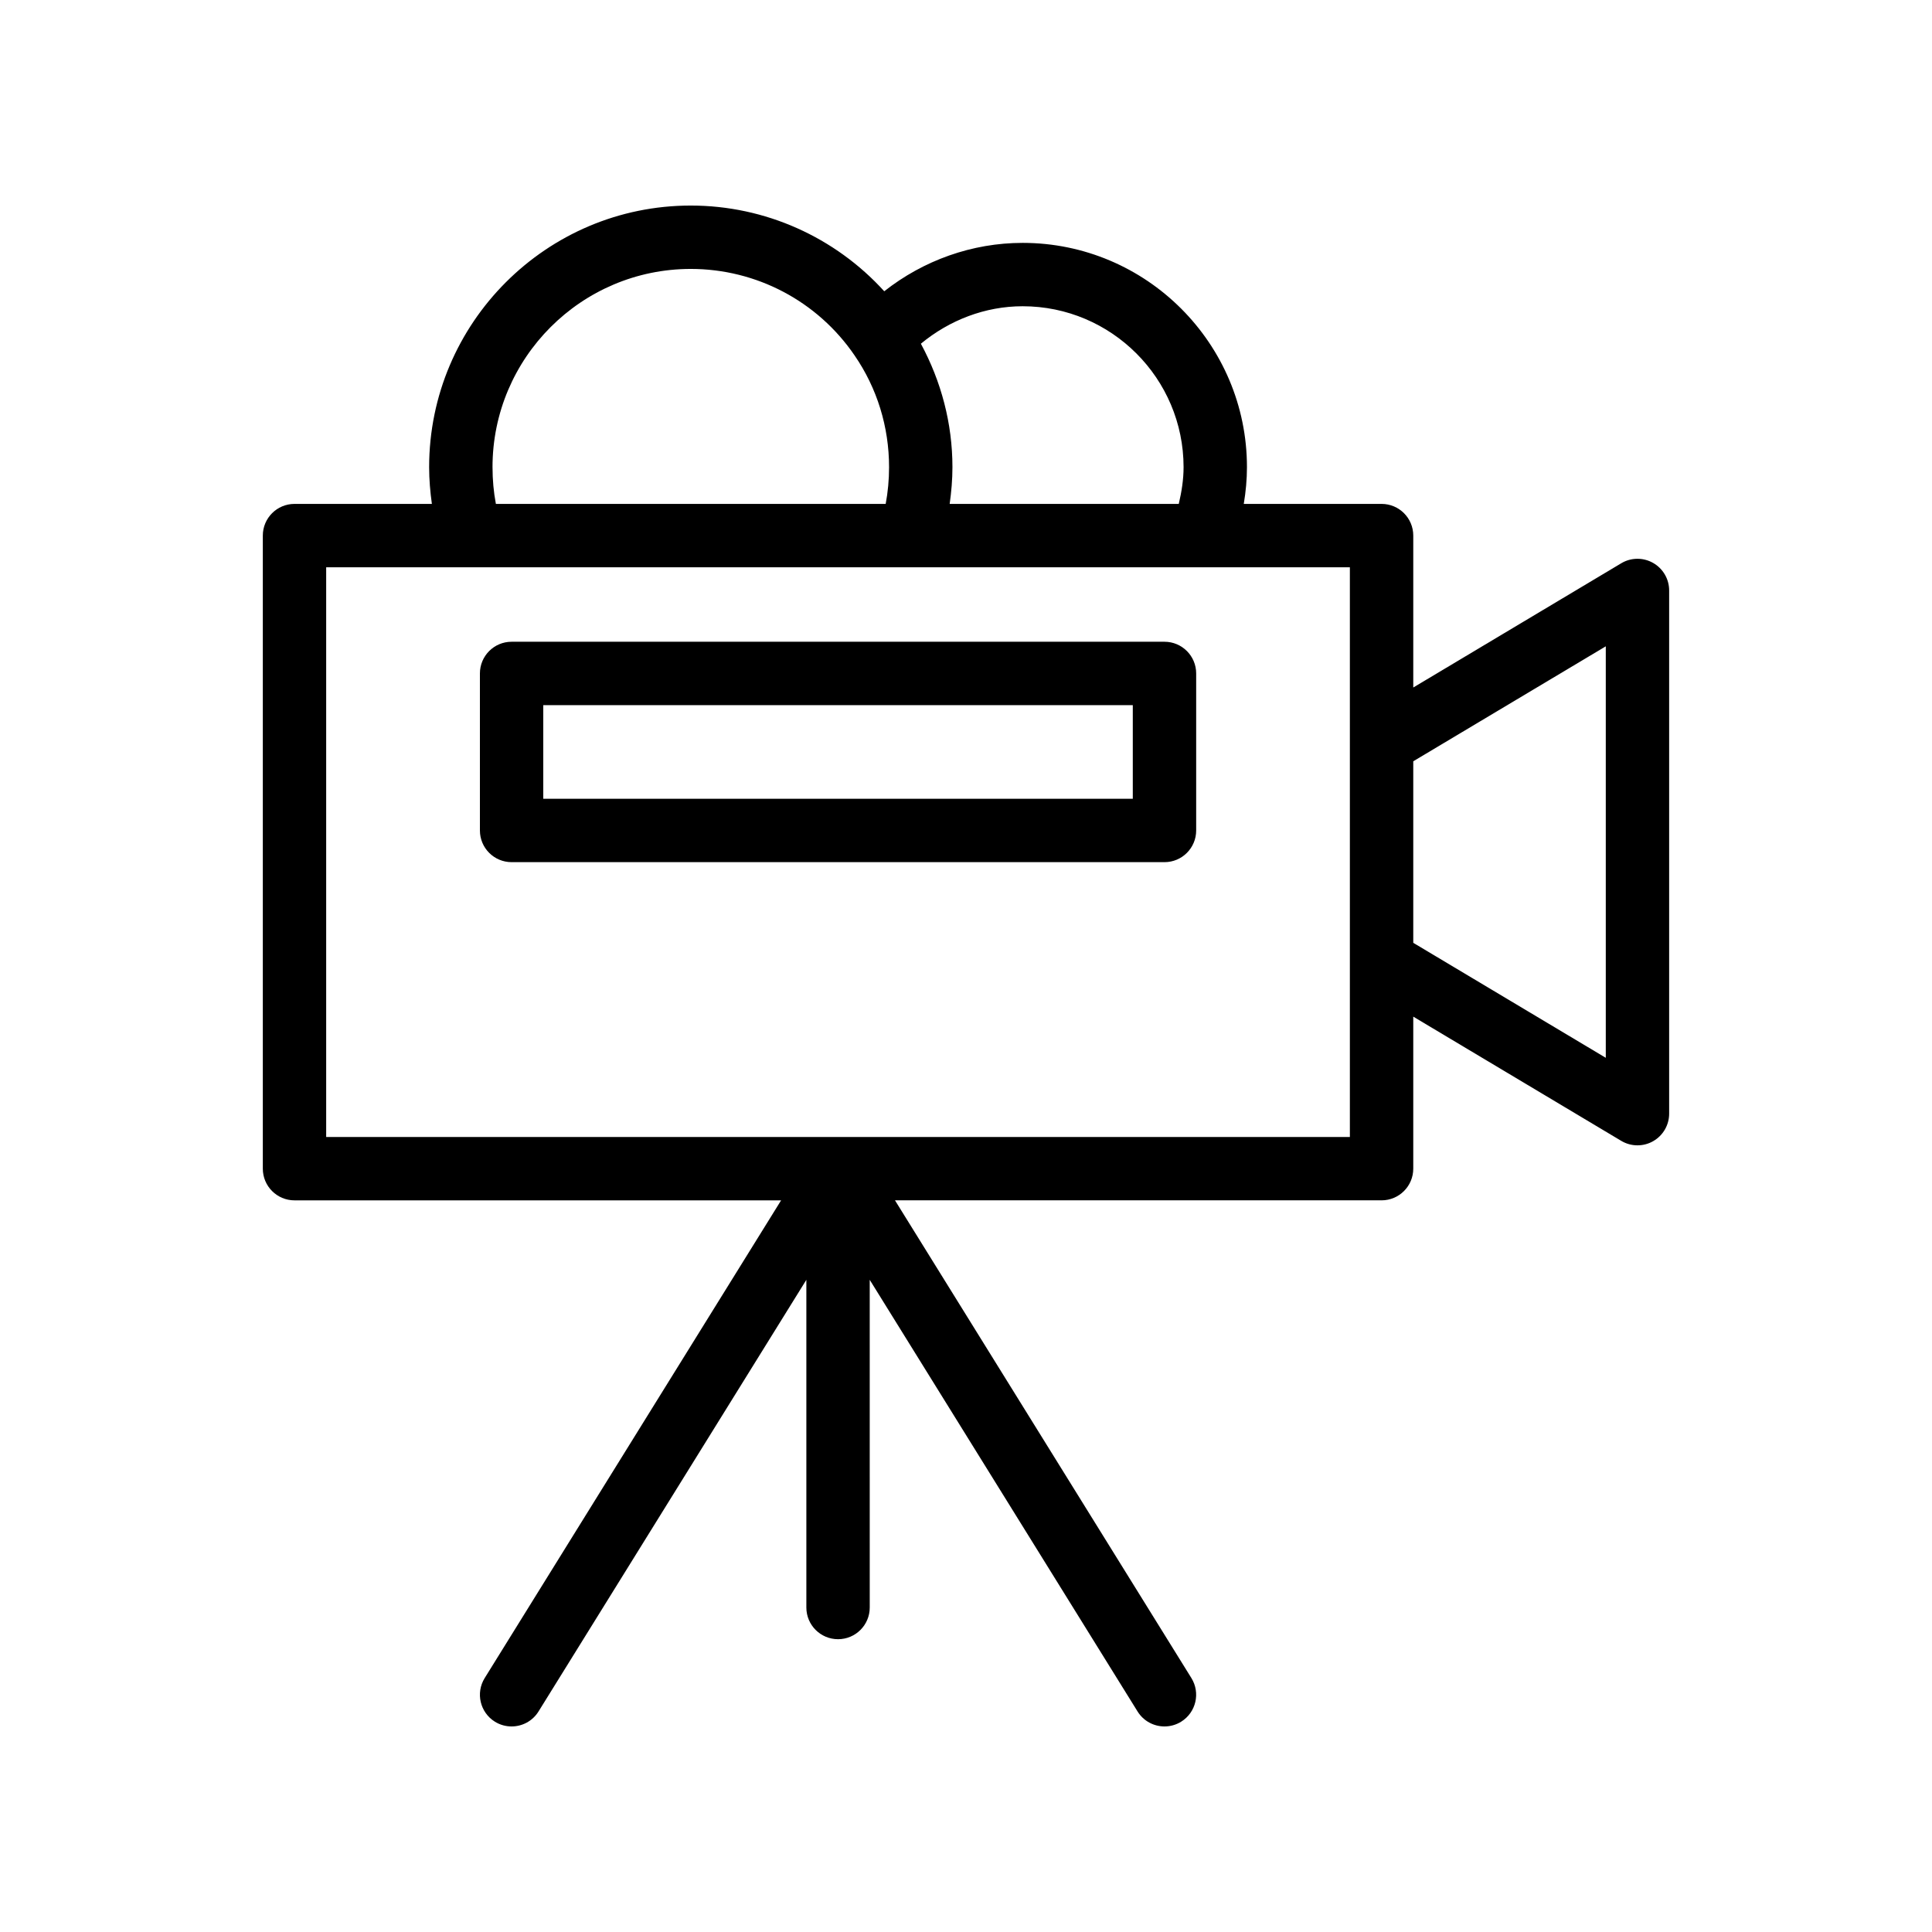
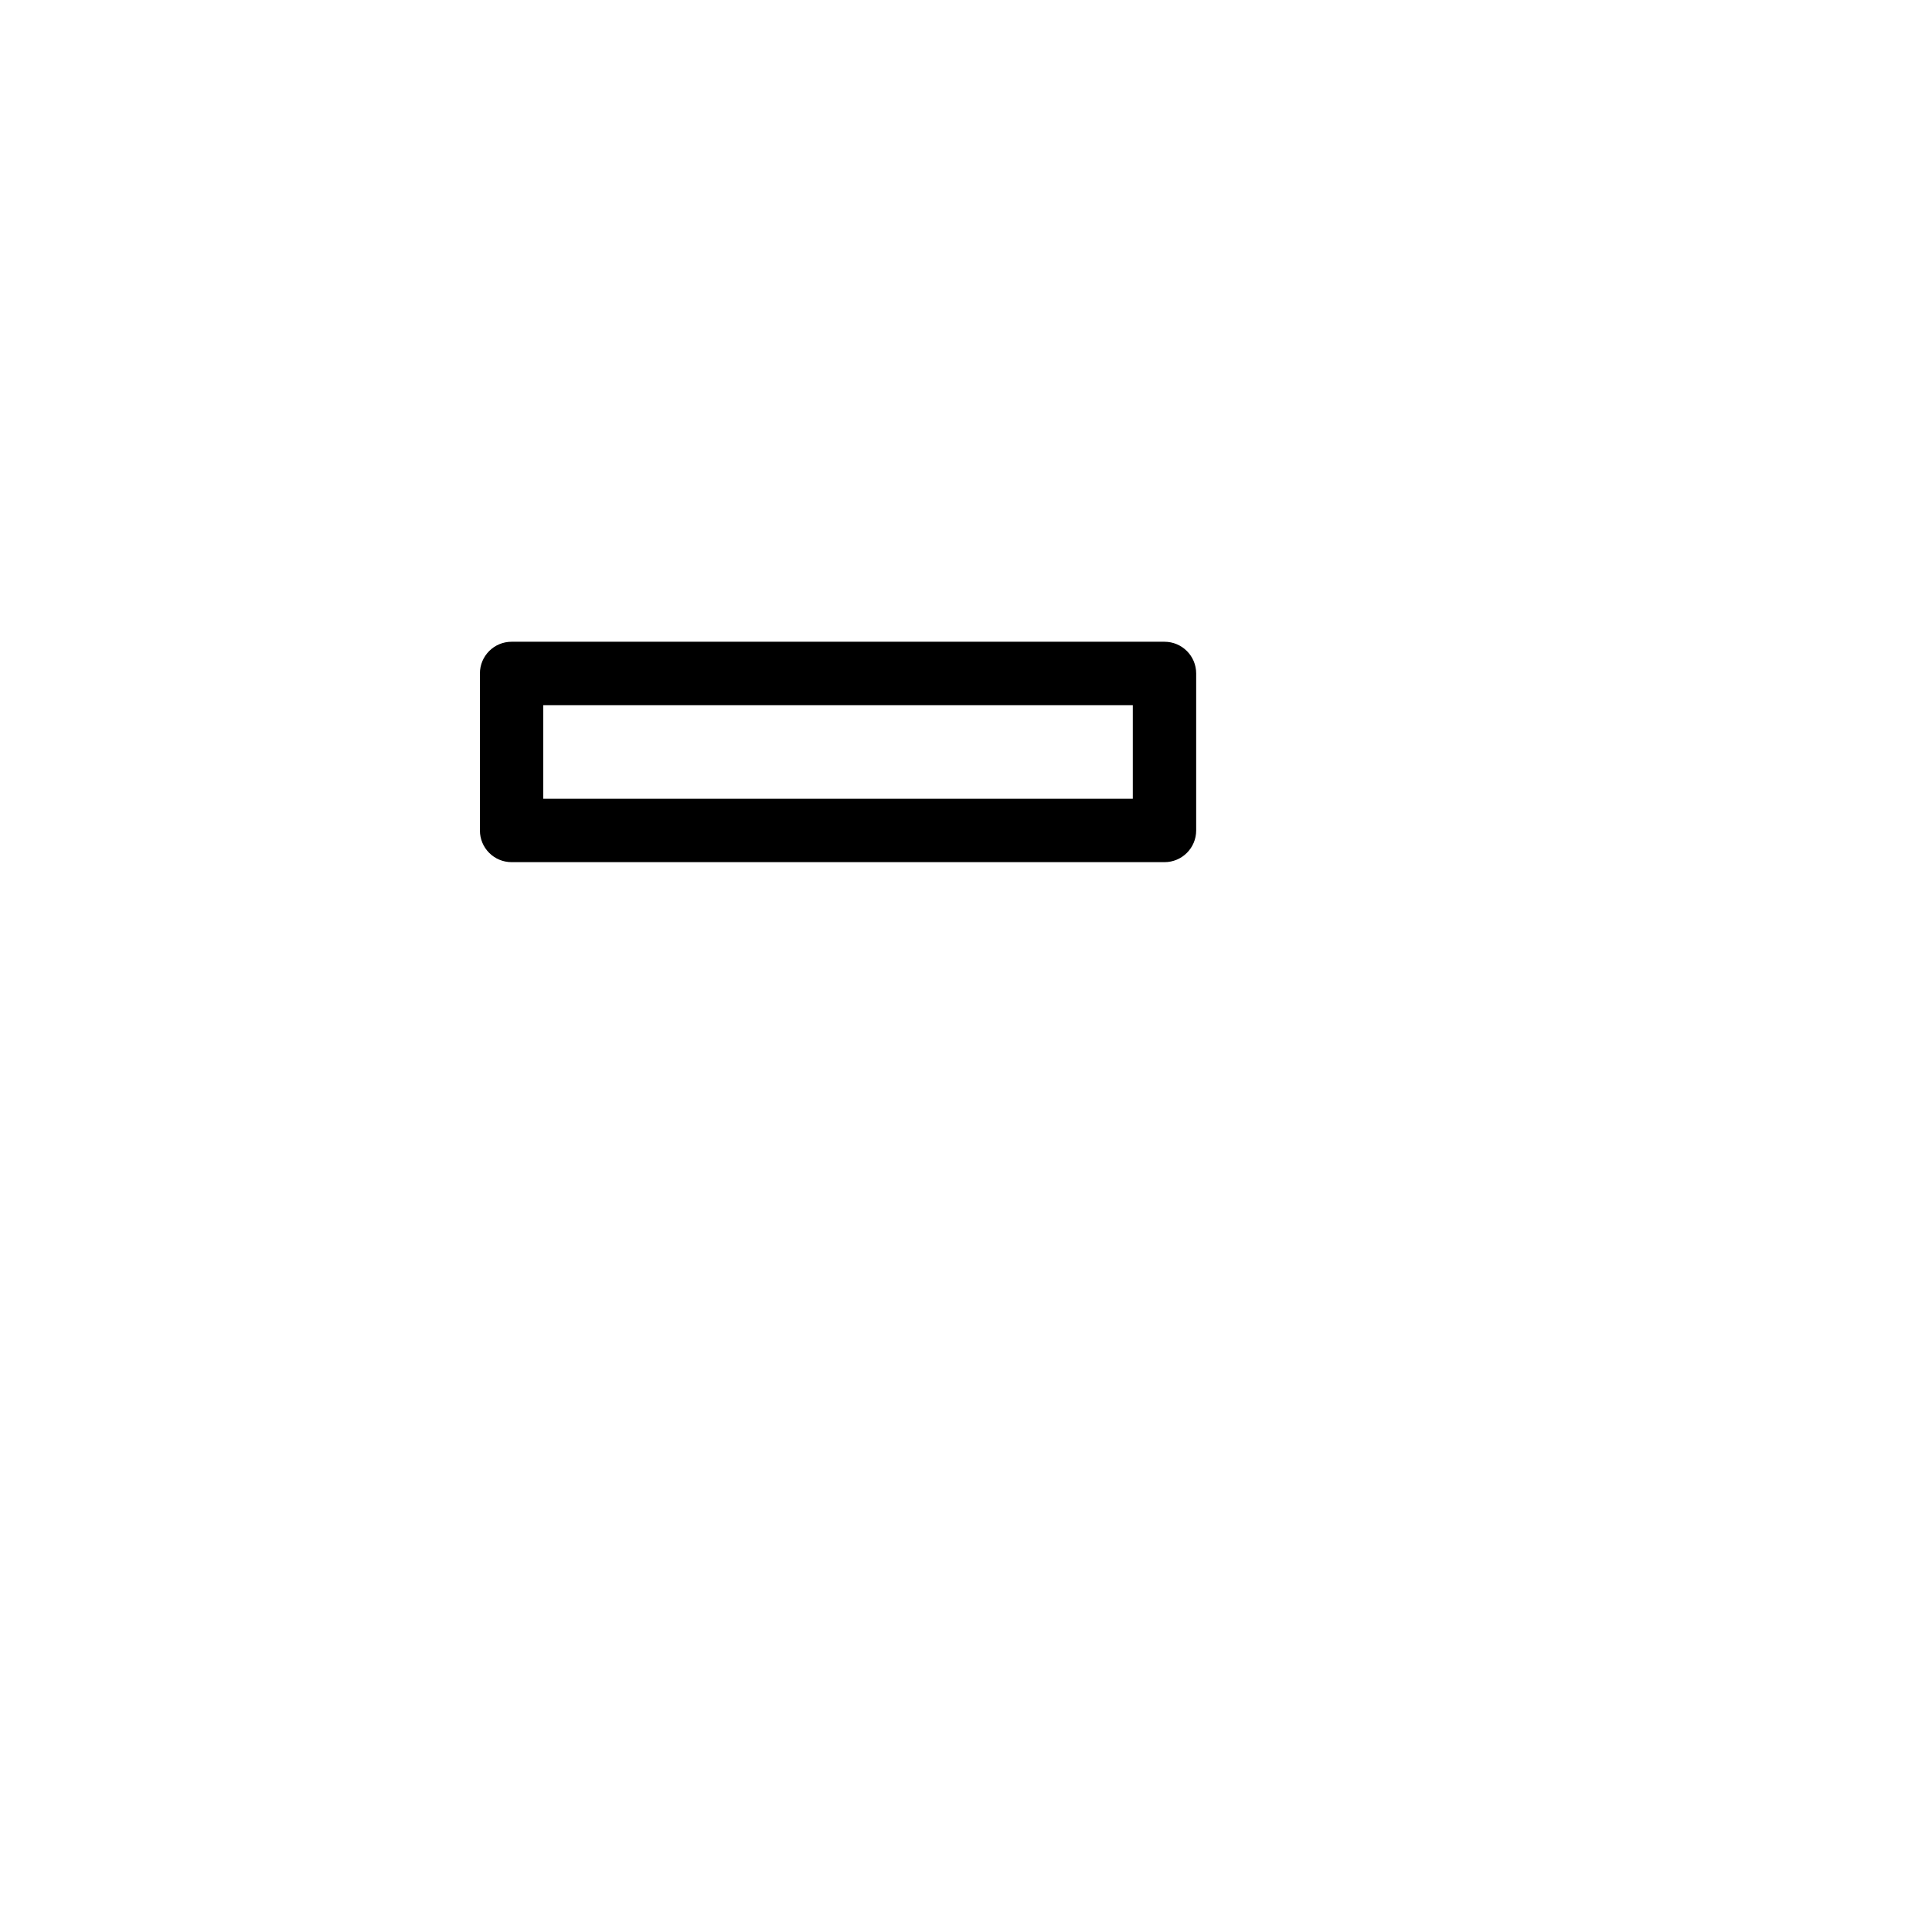
<svg xmlns="http://www.w3.org/2000/svg" fill="#000000" width="800px" height="800px" version="1.1" viewBox="144 144 512 512">
  <g>
-     <path d="m518.53 453.7v-40.281l55.113 32.918c1.32 0.793 2.812 1.188 4.305 1.188 1.426 0 2.863-0.363 4.141-1.094 2.633-1.492 4.254-4.281 4.254-7.301v-138.65c0-3.023-1.625-5.809-4.254-7.301-2.625-1.496-5.871-1.457-8.445 0.094l-55.113 32.922v-40.258c0-4.637-3.754-8.398-8.398-8.398h-36.52c0.535-3.215 0.844-6.461 0.844-9.73 0-32.781-26.668-59.445-59.441-59.445-13.387 0-26.293 4.633-36.68 12.824-13.027-14.34-31.559-22.715-51.27-22.715-38.238 0-69.34 31.105-69.34 69.34 0 3.301 0.285 6.539 0.73 9.73l-36.406-0.004c-4.641 0-8.398 3.758-8.398 8.398v167.77c0 4.637 3.754 8.398 8.398 8.398h128.95l-78.551 126.6c-2.445 3.941-1.23 9.117 2.707 11.562 1.375 0.852 2.906 1.258 4.418 1.258 2.812 0 5.551-1.406 7.141-3.969l70.98-114.39v86.84c0 4.637 3.754 8.398 8.398 8.398 4.641 0 8.398-3.758 8.398-8.398l-0.004-86.84 70.98 114.39c1.59 2.562 4.328 3.969 7.141 3.969 1.508 0 3.043-0.406 4.418-1.262 3.938-2.445 5.148-7.621 2.707-11.562l-78.551-126.6h128.95c4.641 0 8.398-3.762 8.398-8.398zm51.02-138.42v109.05l-51.02-30.473v-48.109zm-111.89-47.469c0 3.281-0.52 6.519-1.273 9.73h-60.715c0.449-3.188 0.734-6.426 0.734-9.73 0-11.59-2.973-22.727-8.363-32.723 7.574-6.262 17.047-9.93 26.969-9.93 23.52 0 42.648 19.137 42.648 42.652zm-183.14 0c0-28.973 23.574-52.543 52.543-52.543 17.383 0 33.594 8.551 43.395 22.902 5.984 8.699 9.152 18.949 9.152 29.645 0 3.332-0.305 6.59-0.895 9.73l-103.3-0.004c-0.598-3.144-0.891-6.398-0.891-9.73zm227.21 177.5h-271.29v-150.97h232.26c0.008 0 0.016 0.004 0.023 0.004 0.008 0 0.016-0.004 0.027-0.004h38.98z" />
    <path d="m452.6 314.07h-173.02c-4.641 0-8.398 3.758-8.398 8.398v41.613c0 4.637 3.754 8.398 8.398 8.398h173.02c4.641 0 8.398-3.758 8.398-8.398v-41.613c0-4.637-3.758-8.398-8.398-8.398zm-8.398 41.617h-156.23v-24.82h156.23z" />
  </g>
</svg>